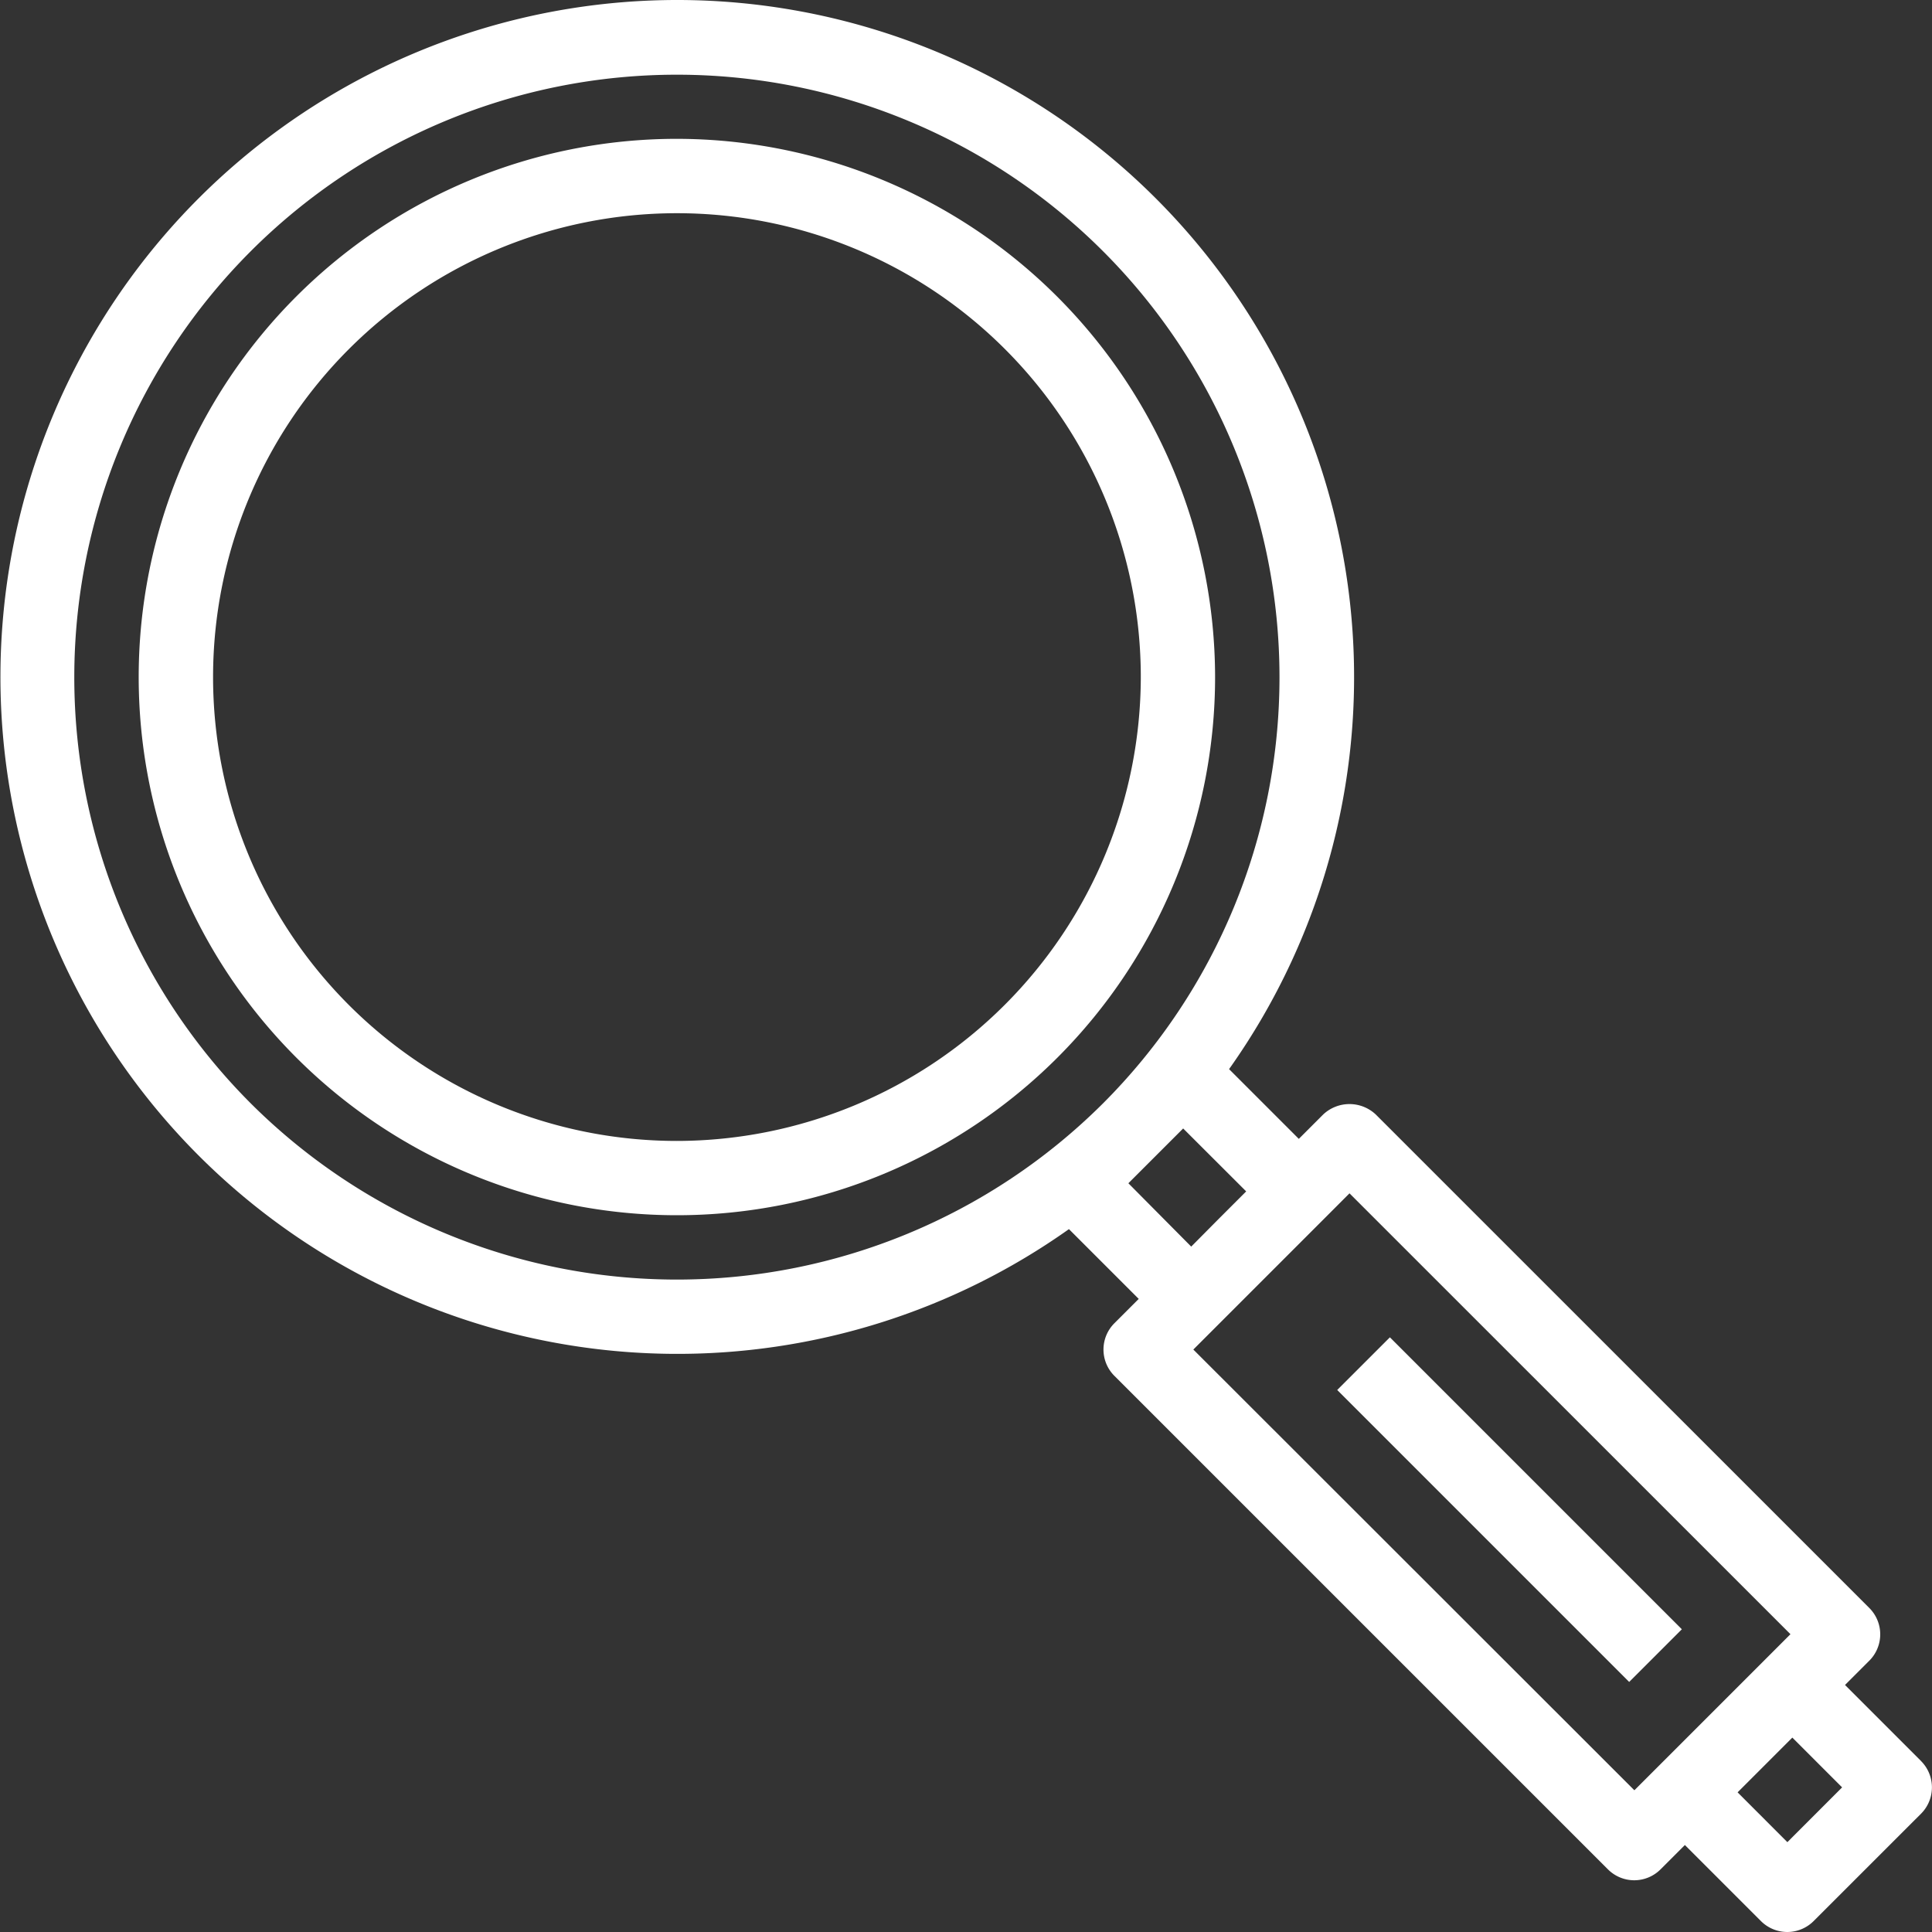
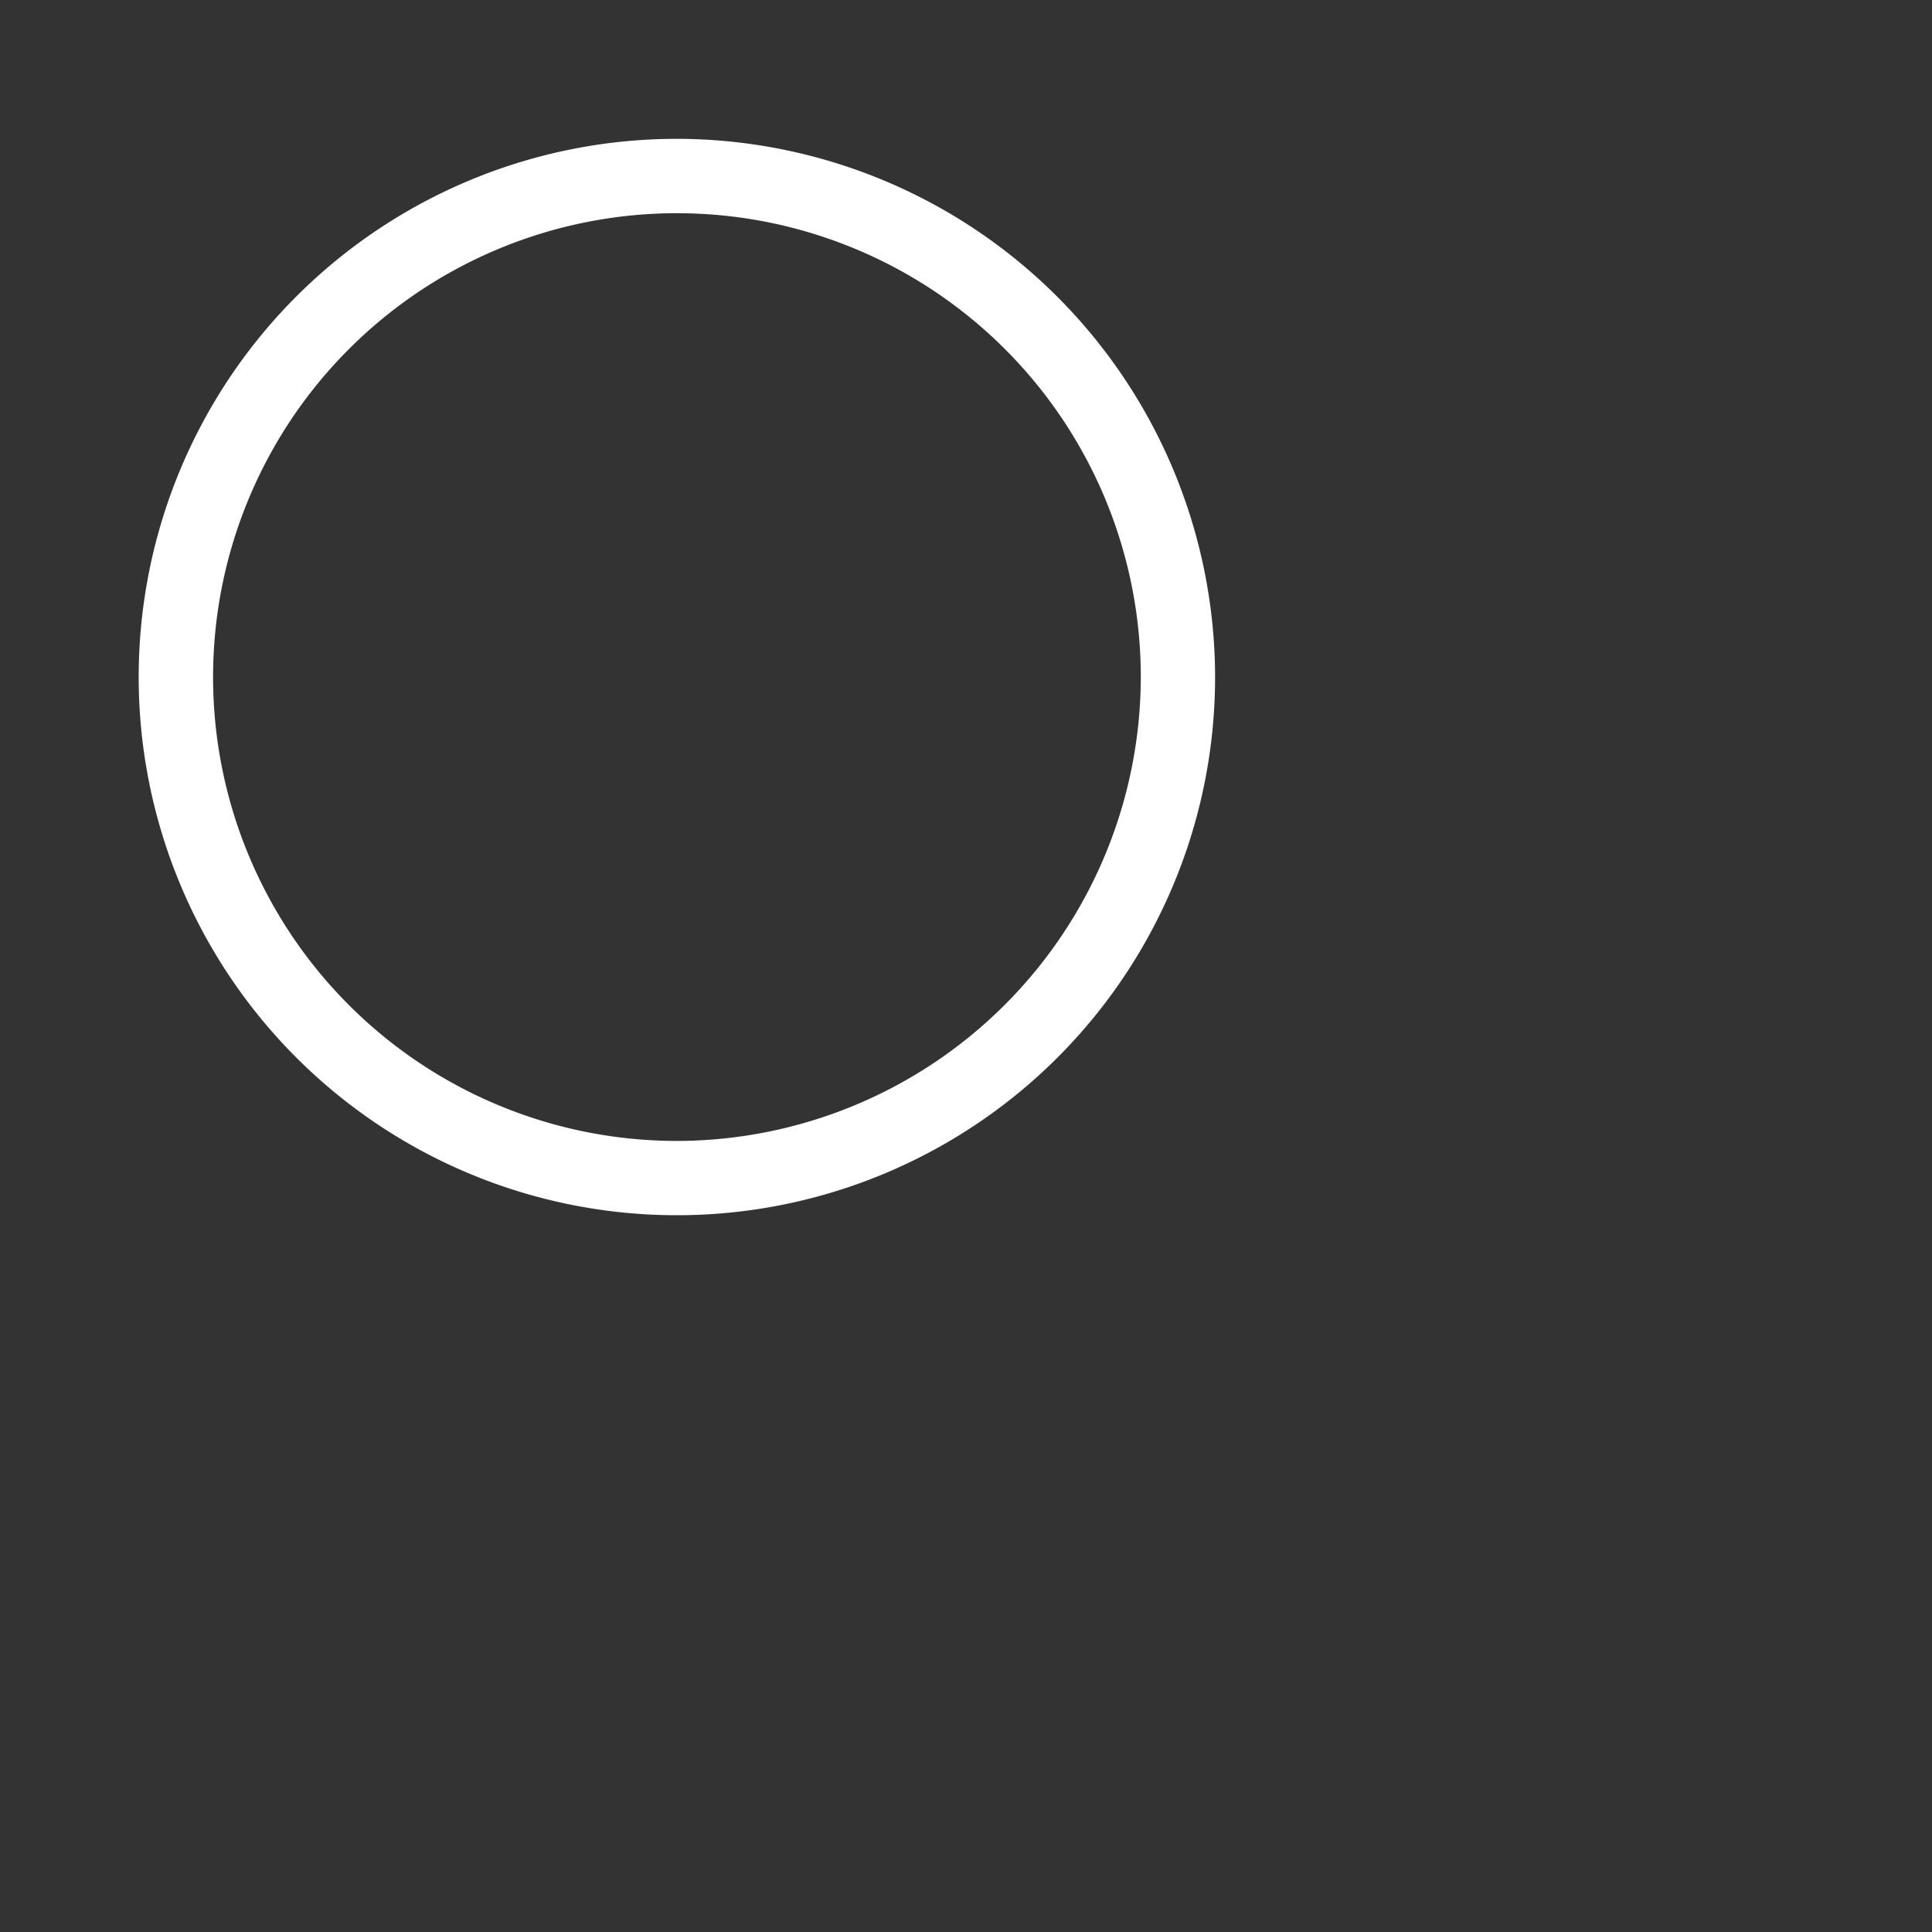
<svg xmlns="http://www.w3.org/2000/svg" width="42" height="42" viewBox="0 0 42 42">
  <rect x="0" y="0" width="42" height="42" fill="#333333" stroke="none" />
  <defs>
    <clipPath id="clip-path">
      <rect id="長方形_2498" data-name="長方形 2498" width="42" height="42" fill="#fff" />
    </clipPath>
  </defs>
  <g id="グループ_5120" data-name="グループ 5120" clip-path="url(#clip-path)">
-     <path id="パス_25468" data-name="パス 25468" d="M41.763,38.284,40.109,36.63l.529-.529a.81.81,0,0,0,0-1.144L29.909,24.229a.834.834,0,0,0-1.145,0l-.529.529-1.516-1.516A14.72,14.72,0,0,0,14.716,0a14.716,14.716,0,1,0,8.522,26.72l1.517,1.517-.529.529a.808.808,0,0,0,0,1.144L34.955,40.638a.808.808,0,0,0,1.144,0l.529-.529,1.654,1.654a.809.809,0,0,0,1.144,0l2.336-2.335a.81.81,0,0,0,0-1.144M5.449,23.984a13.1,13.1,0,1,1,18.532,0,13.117,13.117,0,0,1-18.532,0m19.081,1.739,1.191-1.191L27.091,25.9l-.6.6-.595.6Zm1.412,3.615,1.7-1.7,1.167-1.167h0l.528-.529,9.586,9.584-.529.529-2.335,2.335h0l-.529.529ZM38.856,40.047l-1.082-1.083,1.19-1.19,1.082,1.082Z" transform="translate(0 0)" fill="#fff" />
-     <rect id="長方形_2497" data-name="長方形 2497" width="1.619" height="8.976" transform="translate(29.07 30.217) rotate(-45)" fill="#fff" />
    <path id="パス_25469" data-name="パス 25469" d="M16.915,5.223a11.7,11.7,0,1,0,11.7,11.7,11.716,11.716,0,0,0-11.7-11.7m0,21.785A10.084,10.084,0,1,1,27,16.925,10.1,10.1,0,0,1,16.915,27.008" transform="translate(-2.2 -2.205)" fill="#fff" />
  </g>
</svg>